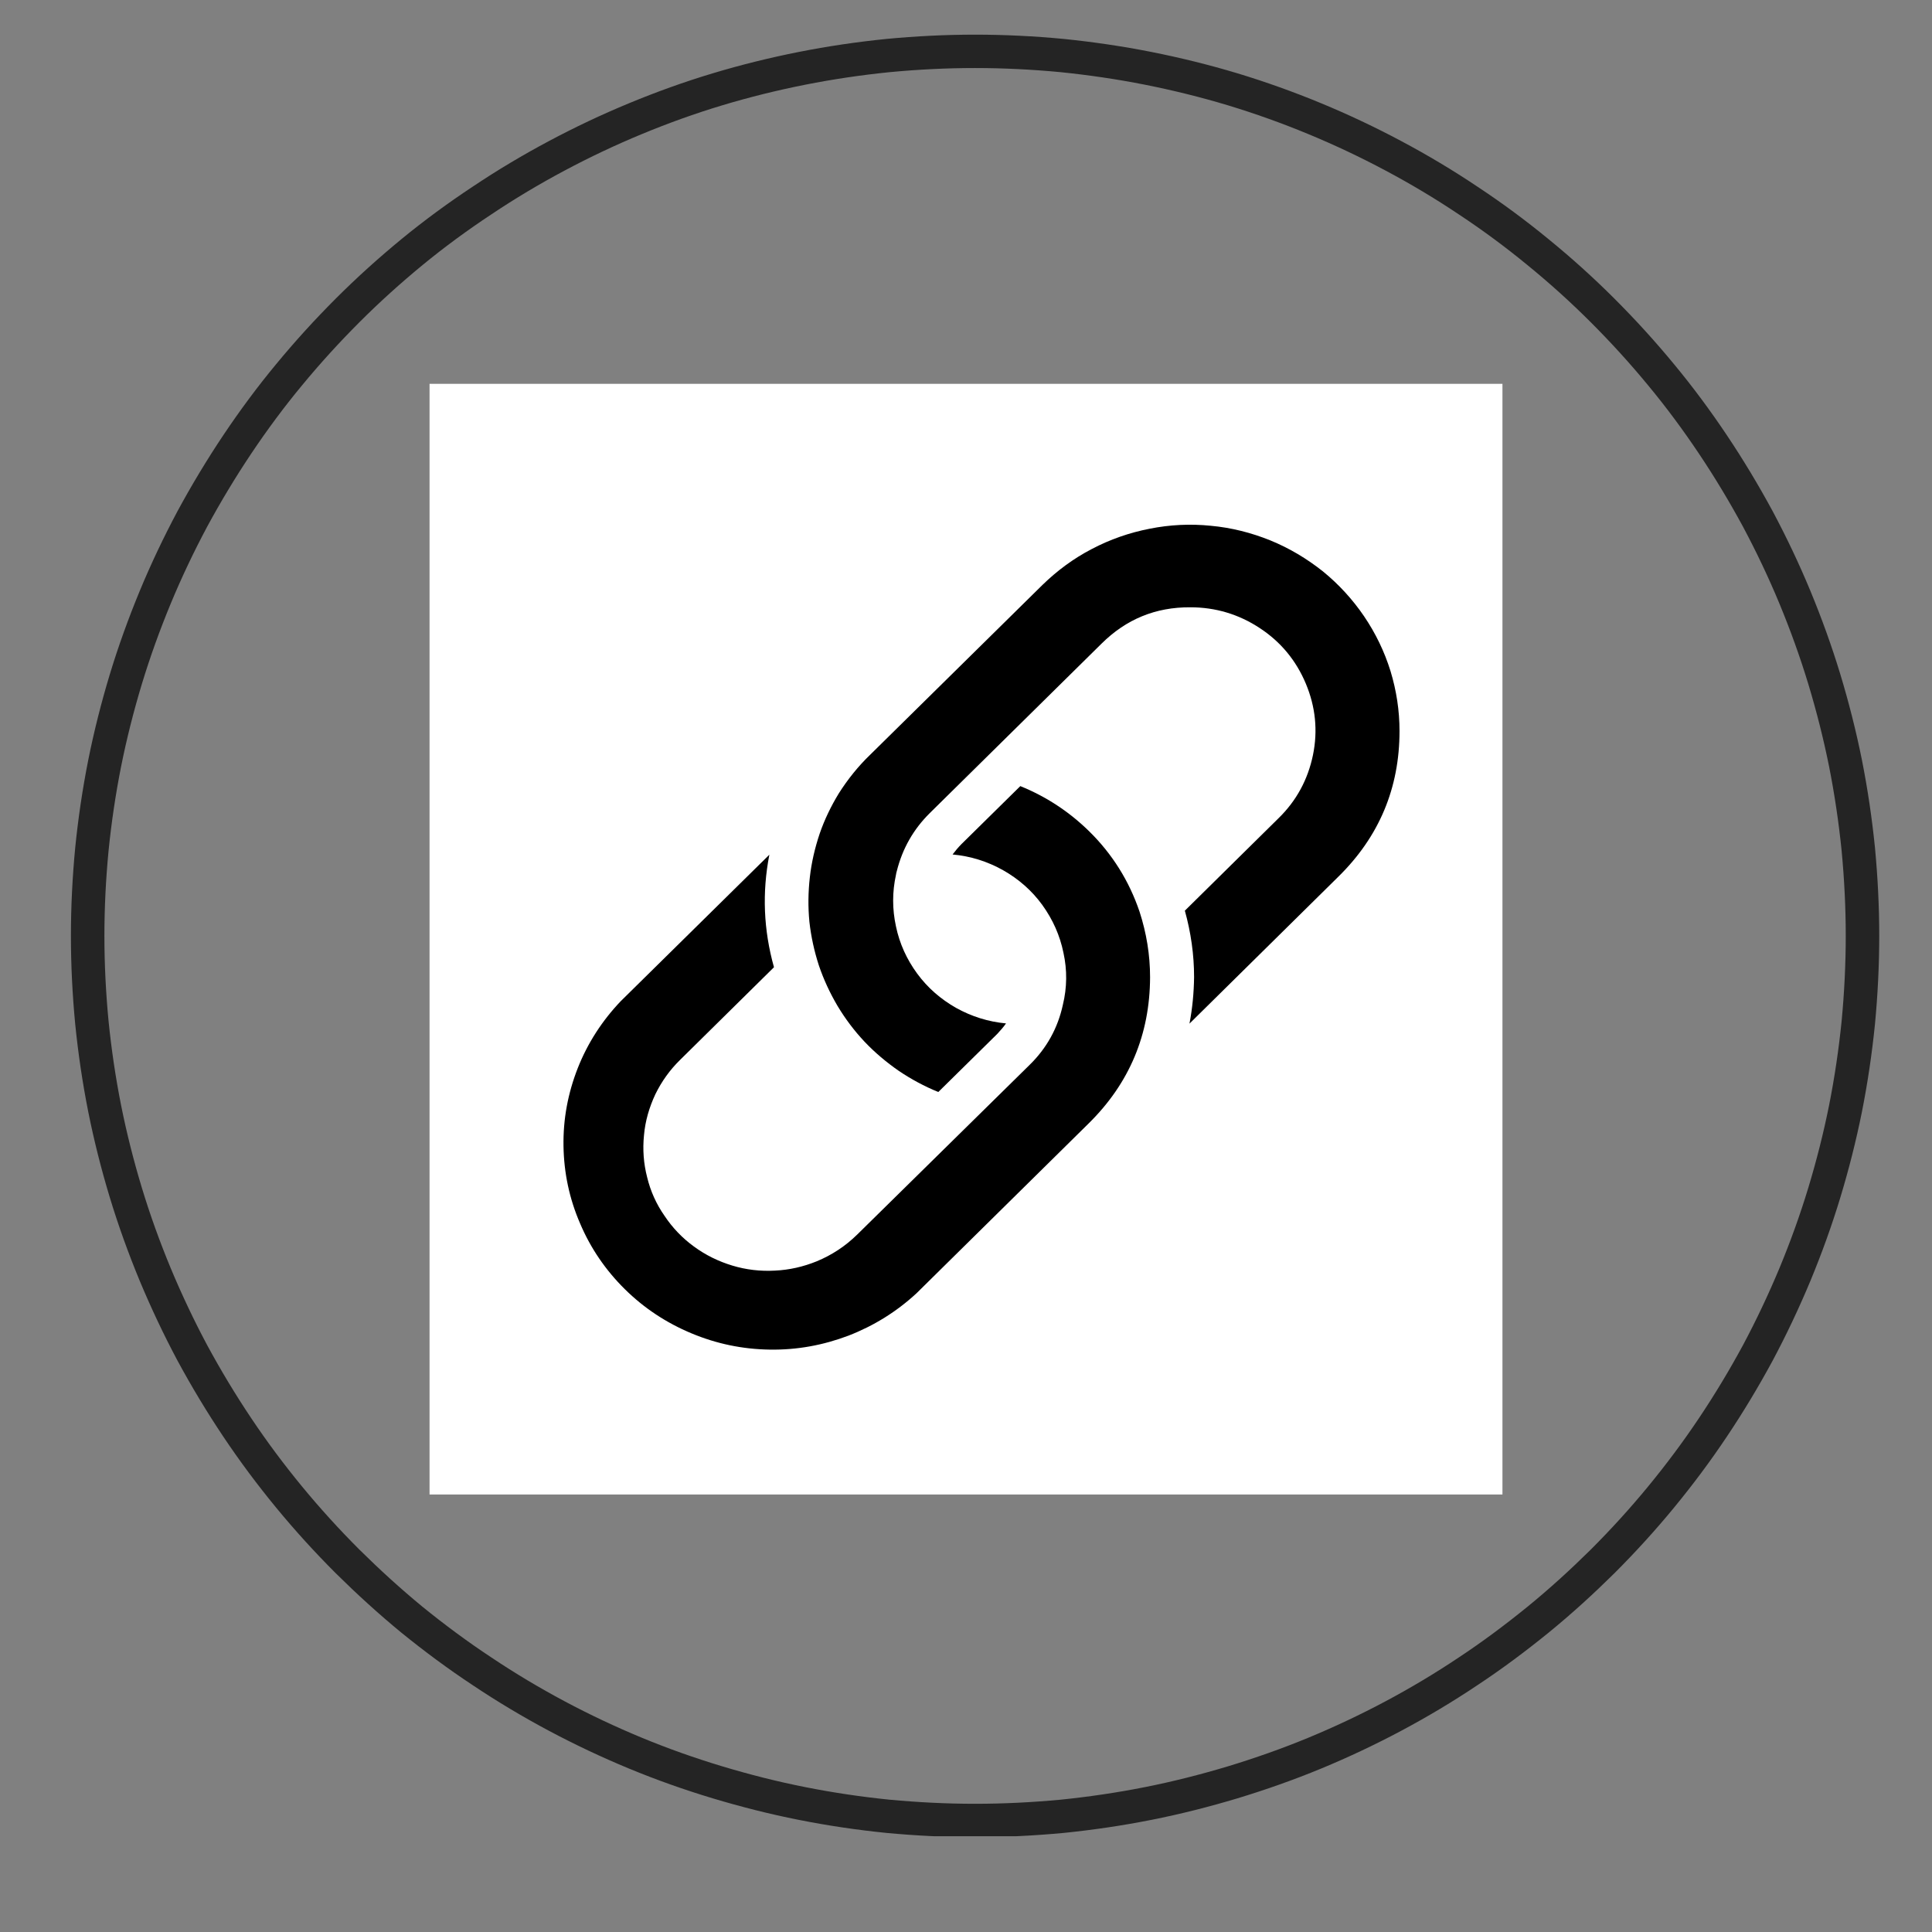
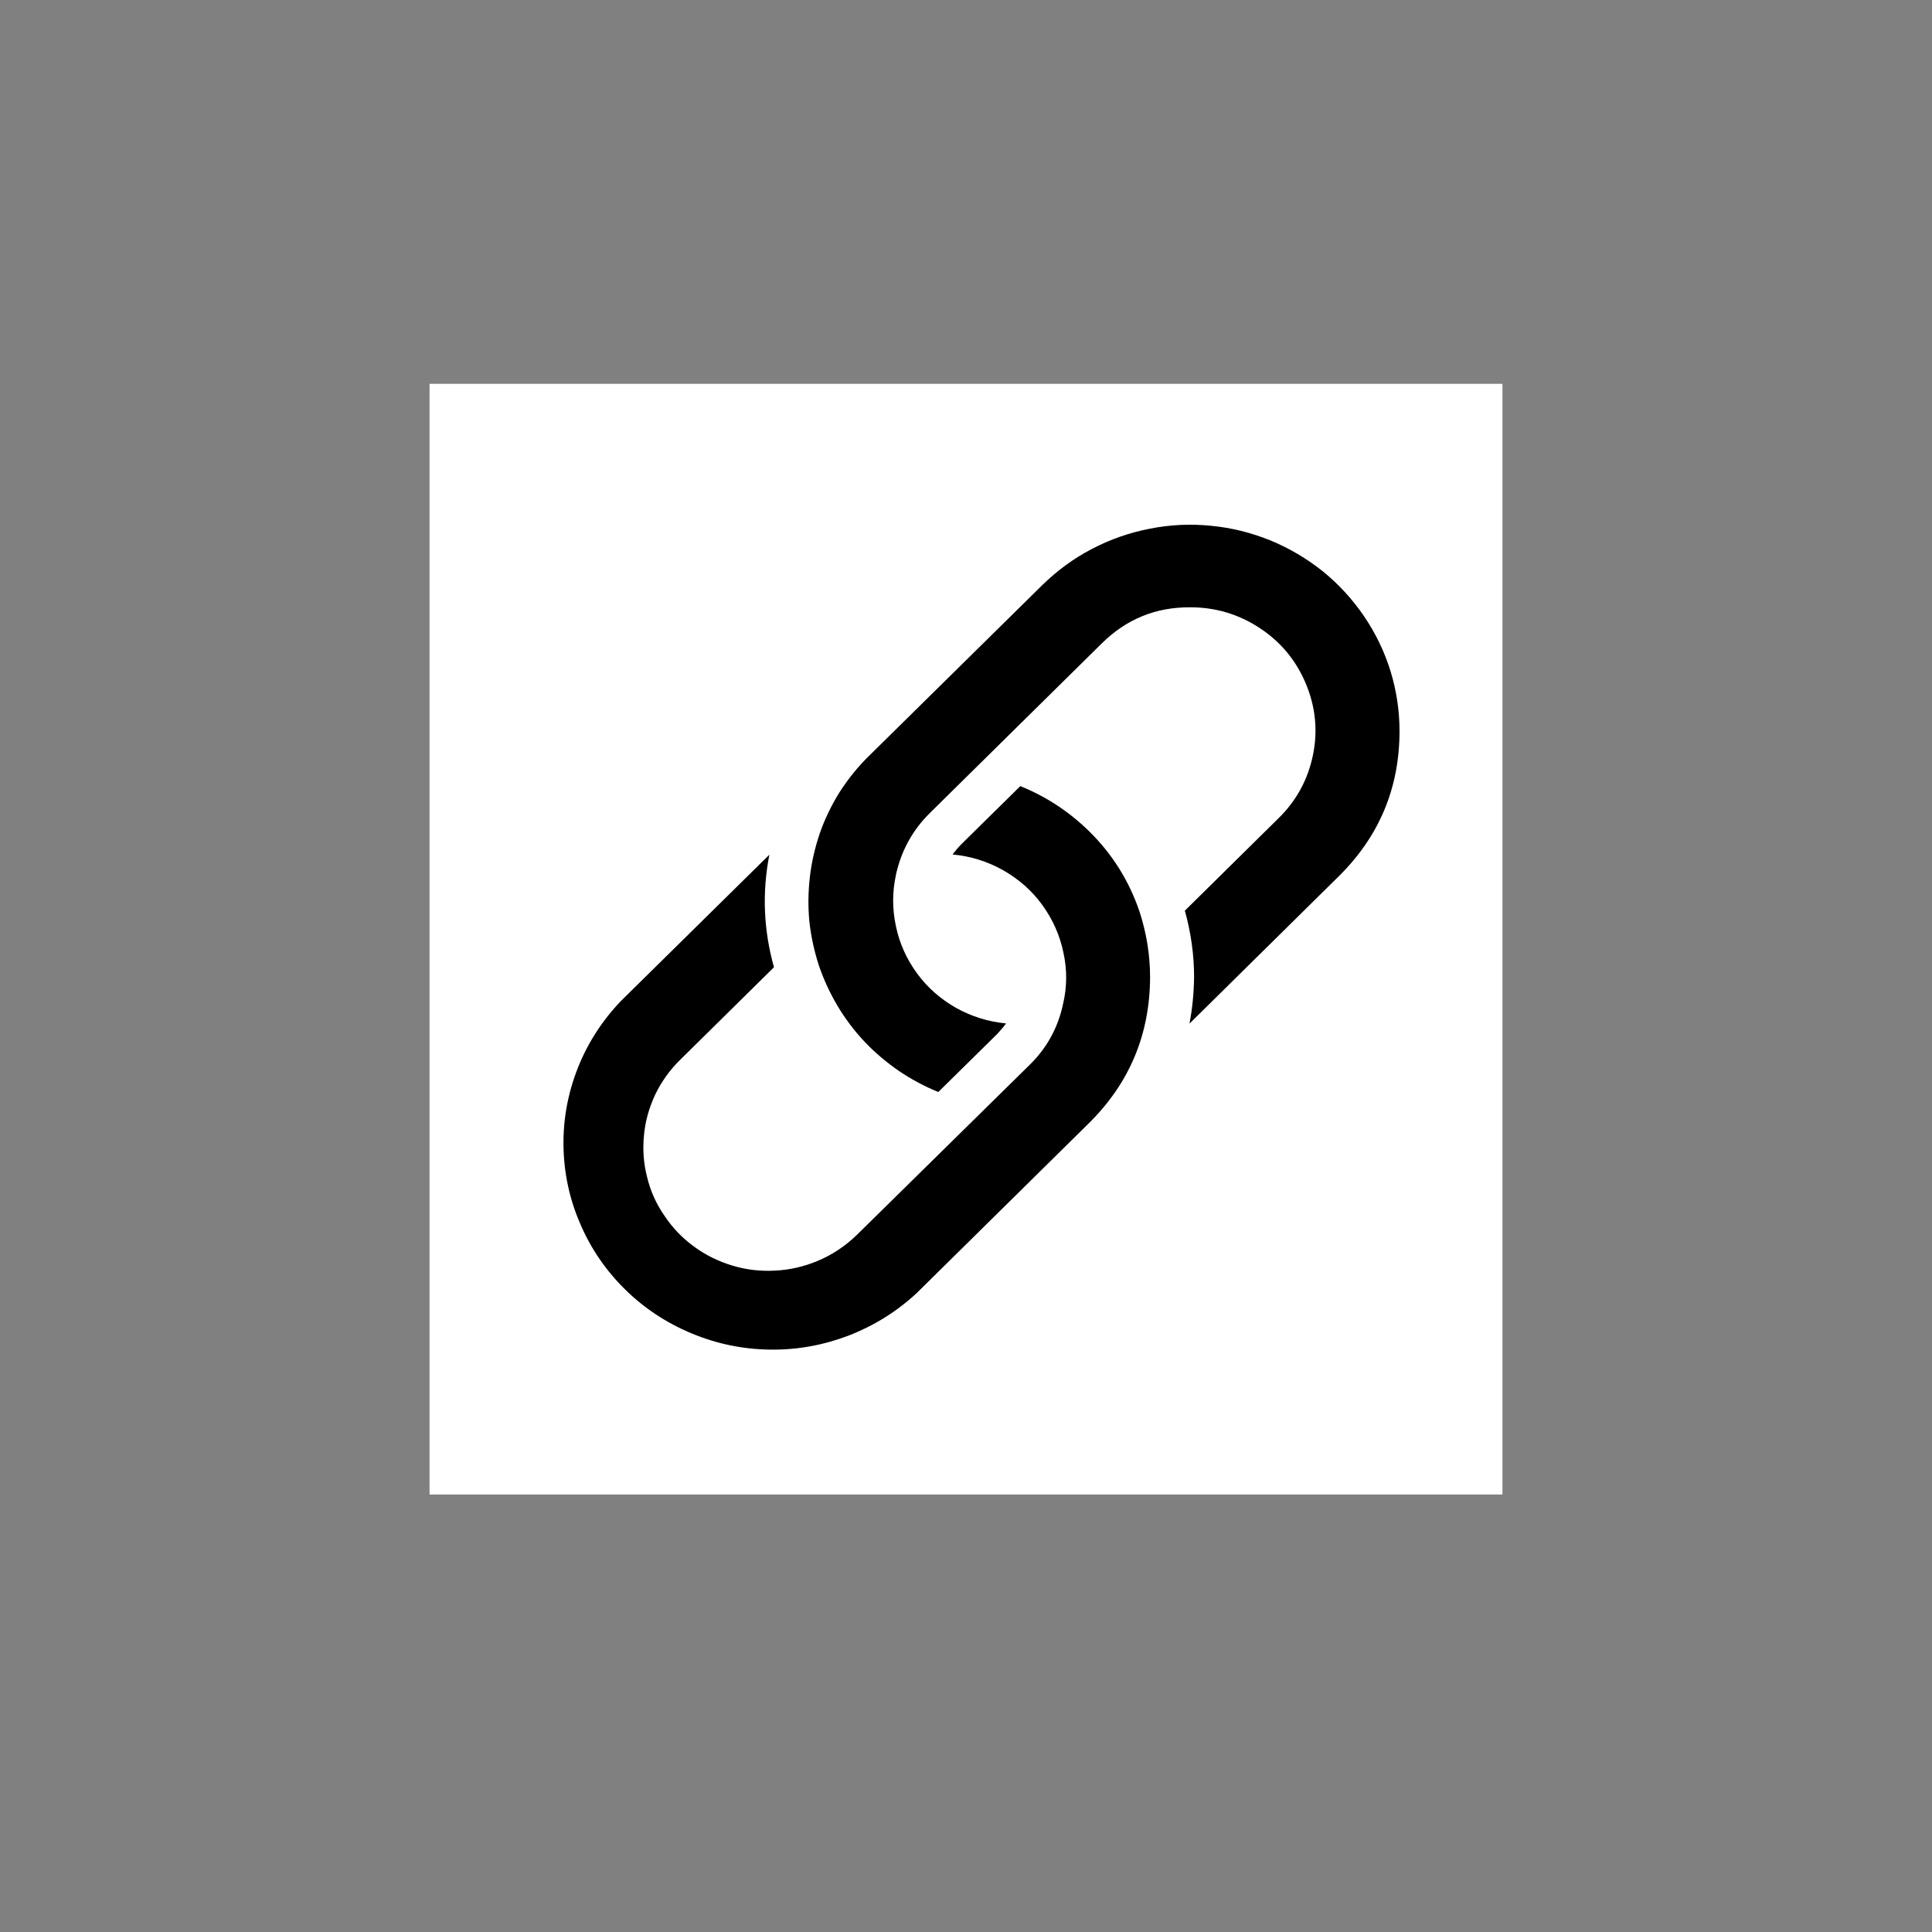
<svg xmlns="http://www.w3.org/2000/svg" width="48" zoomAndPan="magnify" viewBox="0 0 36 36" height="48" preserveAspectRatio="xMidYMid meet" version="1.0">
  <rect x="0" y="0" width="36" height="36" fill="#808080" stroke="none" />
  <defs>
    <clipPath id="2123a146ab">
      <path d="M 0.82 0.645 L 35.117 0.645 L 35.117 34.215 L 0.82 34.215 Z M 0.82 0.645 " clip-rule="nonzero" />
    </clipPath>
    <clipPath id="e5111c9fa2">
      <path d="M 8.004 7.152 L 27.996 7.152 L 27.996 27.875 L 8.004 27.875 Z M 8.004 7.152 " clip-rule="nonzero" />
    </clipPath>
    <clipPath id="ac3ee1b59c">
      <path d="M 10.066 14 L 22 14 L 22 25.535 L 10.066 25.535 Z M 10.066 14 " clip-rule="nonzero" />
    </clipPath>
    <clipPath id="d15b14df26">
      <path d="M 15 9.48 L 26.121 9.48 L 26.121 21 L 15 21 Z M 15 9.48 " clip-rule="nonzero" />
    </clipPath>
  </defs>
  <g clip-path="url(#2123a146ab)">
-     <path stroke-linecap="butt" transform="matrix(0.624, 0, 0, 0.622, 0.821, 0.645)" fill="none" stroke-linejoin="miter" d="M 27.802 0.501 C 28.666 0.501 29.537 0.545 30.401 0.627 C 31.26 0.715 32.118 0.841 32.97 1.01 C 33.822 1.18 34.661 1.387 35.495 1.639 C 36.321 1.89 37.142 2.185 37.944 2.518 C 38.746 2.851 39.529 3.222 40.293 3.631 C 41.058 4.039 41.803 4.485 42.523 4.969 C 43.244 5.447 43.939 5.962 44.61 6.515 C 45.286 7.068 45.925 7.646 46.539 8.262 C 47.153 8.878 47.736 9.519 48.287 10.191 C 48.838 10.857 49.352 11.555 49.834 12.277 C 50.317 13 50.761 13.742 51.175 14.508 C 51.582 15.275 51.952 16.054 52.284 16.858 C 52.616 17.663 52.91 18.48 53.161 19.309 C 53.411 20.139 53.624 20.981 53.794 21.829 C 53.963 22.684 54.088 23.538 54.176 24.405 C 54.257 25.266 54.301 26.134 54.301 27.001 C 54.301 27.868 54.257 28.735 54.176 29.596 C 54.088 30.463 53.963 31.318 53.794 32.172 C 53.624 33.021 53.411 33.863 53.161 34.692 C 52.91 35.522 52.616 36.339 52.284 37.143 C 51.952 37.941 51.582 38.727 51.175 39.493 C 50.761 40.26 50.317 41.001 49.834 41.724 C 49.352 42.447 48.838 43.138 48.287 43.81 C 47.736 44.483 47.153 45.124 46.539 45.74 C 45.925 46.349 45.286 46.934 44.61 47.487 C 43.939 48.033 43.244 48.555 42.523 49.032 C 41.803 49.516 41.058 49.962 40.293 50.371 C 39.529 50.779 38.746 51.15 37.944 51.483 C 37.142 51.816 36.321 52.105 35.495 52.357 C 34.661 52.608 33.822 52.822 32.97 52.991 C 32.118 53.161 31.26 53.287 30.401 53.375 C 29.537 53.456 28.666 53.5 27.802 53.5 C 26.931 53.5 26.066 53.456 25.202 53.375 C 24.337 53.287 23.485 53.161 22.633 52.991 C 21.781 52.822 20.942 52.608 20.109 52.357 C 19.275 52.105 18.461 51.816 17.659 51.483 C 16.857 51.15 16.074 50.779 15.31 50.371 C 14.546 49.962 13.8 49.516 13.08 49.032 C 12.359 48.555 11.658 48.033 10.987 47.487 C 10.317 46.934 9.678 46.349 9.064 45.74 C 8.45 45.124 7.868 44.483 7.316 43.81 C 6.765 43.138 6.251 42.447 5.769 41.724 C 5.287 41.001 4.842 40.26 4.428 39.493 C 4.021 38.727 3.651 37.941 3.319 37.143 C 2.987 36.339 2.693 35.522 2.442 34.692 C 2.192 33.863 1.979 33.021 1.81 32.172 C 1.641 31.318 1.515 30.463 1.428 29.596 C 1.346 28.735 1.302 27.868 1.302 27.001 C 1.302 26.134 1.346 25.266 1.428 24.405 C 1.515 23.538 1.641 22.684 1.81 21.829 C 1.979 20.981 2.192 20.139 2.442 19.309 C 2.693 18.48 2.987 17.663 3.319 16.858 C 3.651 16.054 4.021 15.275 4.428 14.508 C 4.842 13.742 5.287 13 5.769 12.277 C 6.251 11.555 6.765 10.857 7.316 10.191 C 7.868 9.519 8.45 8.878 9.064 8.262 C 9.678 7.646 10.317 7.068 10.987 6.515 C 11.658 5.962 12.359 5.447 13.08 4.969 C 13.8 4.485 14.546 4.039 15.31 3.631 C 16.074 3.222 16.857 2.851 17.659 2.518 C 18.461 2.185 19.275 1.89 20.109 1.639 C 20.942 1.387 21.781 1.18 22.633 1.01 C 23.485 0.841 24.337 0.715 25.202 0.627 C 26.066 0.545 26.931 0.501 27.802 0.501 Z M 27.802 0.501 " stroke="#242424" stroke-width="1" stroke-opacity="1" stroke-miterlimit="4" />
-   </g>
+     </g>
  <path fill="#242424" d="M 13.992 15.836 C 13.129 15.836 12.43 16.535 12.43 17.395 L 12.43 21.617 C 12.43 22.477 13.129 23.172 13.992 23.172 C 14.852 23.172 15.555 22.477 15.555 21.617 L 15.555 17.395 C 15.555 16.535 14.852 15.836 13.992 15.836 Z M 13.992 15.836 " fill-opacity="1" fill-rule="nonzero" />
  <path fill="#242424" d="M 11.387 17.395 C 11.387 17.246 11.406 17.102 11.434 16.957 C 10.805 17.16 10.348 17.742 10.348 18.434 L 10.348 20.578 C 10.348 21.27 10.805 21.852 11.434 22.055 C 11.406 21.91 11.387 21.766 11.387 21.617 Z M 11.387 17.395 " fill-opacity="1" fill-rule="nonzero" />
-   <path fill="#242424" d="M 22.32 15.836 C 21.461 15.836 20.758 16.535 20.758 17.395 L 20.758 21.617 C 20.758 22.477 21.461 23.172 22.32 23.172 C 22.477 23.172 22.625 23.145 22.77 23.102 C 22.574 23.742 21.984 24.211 21.281 24.211 L 19.621 24.211 C 19.406 23.609 18.836 23.172 18.156 23.172 C 17.297 23.172 16.594 23.871 16.594 24.73 C 16.594 25.59 17.297 26.289 18.156 26.289 C 18.836 26.289 19.406 25.852 19.621 25.25 L 21.281 25.25 C 22.715 25.25 23.883 24.086 23.883 22.652 L 23.883 17.395 C 23.883 16.535 23.184 15.836 22.32 15.836 Z M 22.32 15.836 " fill-opacity="1" fill-rule="nonzero" />
  <path fill="#242424" d="M 24.879 16.957 C 24.902 17.102 24.926 17.246 24.926 17.395 L 24.926 21.617 C 24.926 21.766 24.902 21.91 24.879 22.055 C 25.508 21.852 25.965 21.27 25.965 20.578 L 25.965 18.434 C 25.965 17.742 25.508 17.16 24.879 16.957 Z M 24.879 16.957 " fill-opacity="1" fill-rule="nonzero" />
  <path fill="#242424" d="M 18.156 8.57 C 13.852 8.57 10.348 12.062 10.348 16.355 L 10.348 16.371 C 10.656 16.137 11.016 15.965 11.41 15.887 C 11.656 12.387 14.582 9.609 18.156 9.609 C 21.73 9.609 24.656 12.387 24.902 15.887 C 25.297 15.965 25.656 16.137 25.965 16.371 L 25.965 16.355 C 25.965 12.062 22.461 8.57 18.156 8.57 Z M 18.156 8.57 " fill-opacity="1" fill-rule="nonzero" />
  <g clip-path="url(#e5111c9fa2)">
    <path fill="#ffffff" d="M 8.004 7.152 L 27.996 7.152 L 27.996 27.848 L 8.004 27.848 Z M 8.004 7.152 " fill-opacity="1" fill-rule="nonzero" />
  </g>
  <g clip-path="url(#ac3ee1b59c)">
    <path fill="#000000" d="M 17.078 24.098 L 20.285 20.934 C 21.047 20.184 21.426 19.273 21.43 18.211 C 21.43 17.793 21.363 17.387 21.234 16.988 C 21.039 16.414 20.727 15.914 20.293 15.488 C 19.922 15.125 19.496 14.844 19.012 14.648 L 17.914 15.73 C 17.855 15.789 17.801 15.855 17.75 15.922 C 18.086 15.953 18.398 16.051 18.691 16.215 C 18.98 16.379 19.227 16.594 19.422 16.863 C 19.617 17.133 19.75 17.43 19.816 17.754 C 19.887 18.078 19.883 18.402 19.805 18.723 C 19.711 19.156 19.504 19.531 19.184 19.844 L 15.973 23.004 C 15.754 23.219 15.5 23.387 15.215 23.504 C 14.965 23.605 14.707 23.664 14.438 23.676 C 14.168 23.691 13.902 23.66 13.645 23.582 C 13.387 23.504 13.148 23.387 12.93 23.227 C 12.715 23.07 12.531 22.879 12.383 22.656 C 12.23 22.438 12.121 22.195 12.059 21.938 C 11.992 21.68 11.973 21.418 12 21.152 C 12.023 20.887 12.098 20.633 12.211 20.391 C 12.328 20.152 12.48 19.938 12.672 19.75 L 14.422 18.023 C 14.227 17.328 14.199 16.629 14.336 15.926 L 11.566 18.656 C 11.219 19.02 10.949 19.438 10.766 19.902 C 10.582 20.371 10.492 20.852 10.5 21.355 C 10.508 21.855 10.609 22.336 10.809 22.797 C 11.004 23.258 11.285 23.668 11.641 24.02 C 12 24.375 12.414 24.648 12.883 24.844 C 13.348 25.039 13.836 25.141 14.344 25.148 C 14.852 25.156 15.34 25.066 15.812 24.887 C 16.285 24.703 16.707 24.441 17.078 24.098 Z M 17.078 24.098 " fill-opacity="1" fill-rule="nonzero" />
  </g>
  <g clip-path="url(#d15b14df26)">
    <path fill="#000000" d="M 26.078 13.621 C 26.078 13.238 26.02 12.867 25.91 12.504 C 25.797 12.141 25.633 11.801 25.418 11.484 C 25.203 11.168 24.949 10.891 24.652 10.648 C 24.352 10.41 24.027 10.215 23.672 10.07 C 23.316 9.926 22.945 9.832 22.562 9.797 C 22.18 9.758 21.797 9.777 21.422 9.852 C 21.043 9.926 20.684 10.051 20.344 10.23 C 20.004 10.406 19.699 10.633 19.426 10.898 L 16.219 14.059 C 15.992 14.277 15.797 14.52 15.629 14.785 C 15.484 15.023 15.363 15.273 15.273 15.535 C 15.184 15.801 15.121 16.07 15.09 16.348 C 15.059 16.621 15.055 16.898 15.082 17.176 C 15.113 17.453 15.172 17.723 15.258 17.988 C 15.348 18.254 15.465 18.504 15.605 18.742 C 15.75 18.984 15.918 19.207 16.109 19.41 C 16.301 19.613 16.516 19.793 16.746 19.953 C 16.977 20.109 17.223 20.242 17.484 20.348 L 18.582 19.266 C 18.641 19.203 18.695 19.141 18.746 19.07 C 18.414 19.039 18.105 18.941 17.816 18.781 C 17.527 18.617 17.285 18.406 17.09 18.141 C 16.895 17.875 16.762 17.582 16.695 17.262 C 16.625 16.941 16.625 16.621 16.695 16.301 C 16.699 16.277 16.703 16.254 16.711 16.23 C 16.816 15.812 17.02 15.453 17.324 15.152 L 20.527 11.992 C 20.984 11.539 21.531 11.312 22.18 11.316 C 22.648 11.316 23.082 11.445 23.473 11.703 C 23.867 11.961 24.152 12.309 24.332 12.738 C 24.512 13.168 24.559 13.613 24.465 14.07 C 24.371 14.523 24.16 14.918 23.824 15.246 L 22.078 16.969 C 22.191 17.375 22.25 17.789 22.25 18.207 C 22.246 18.5 22.219 18.789 22.164 19.074 L 24.934 16.34 C 25.699 15.59 26.078 14.684 26.078 13.621 Z M 26.078 13.621 " fill-opacity="1" fill-rule="nonzero" />
  </g>
</svg>